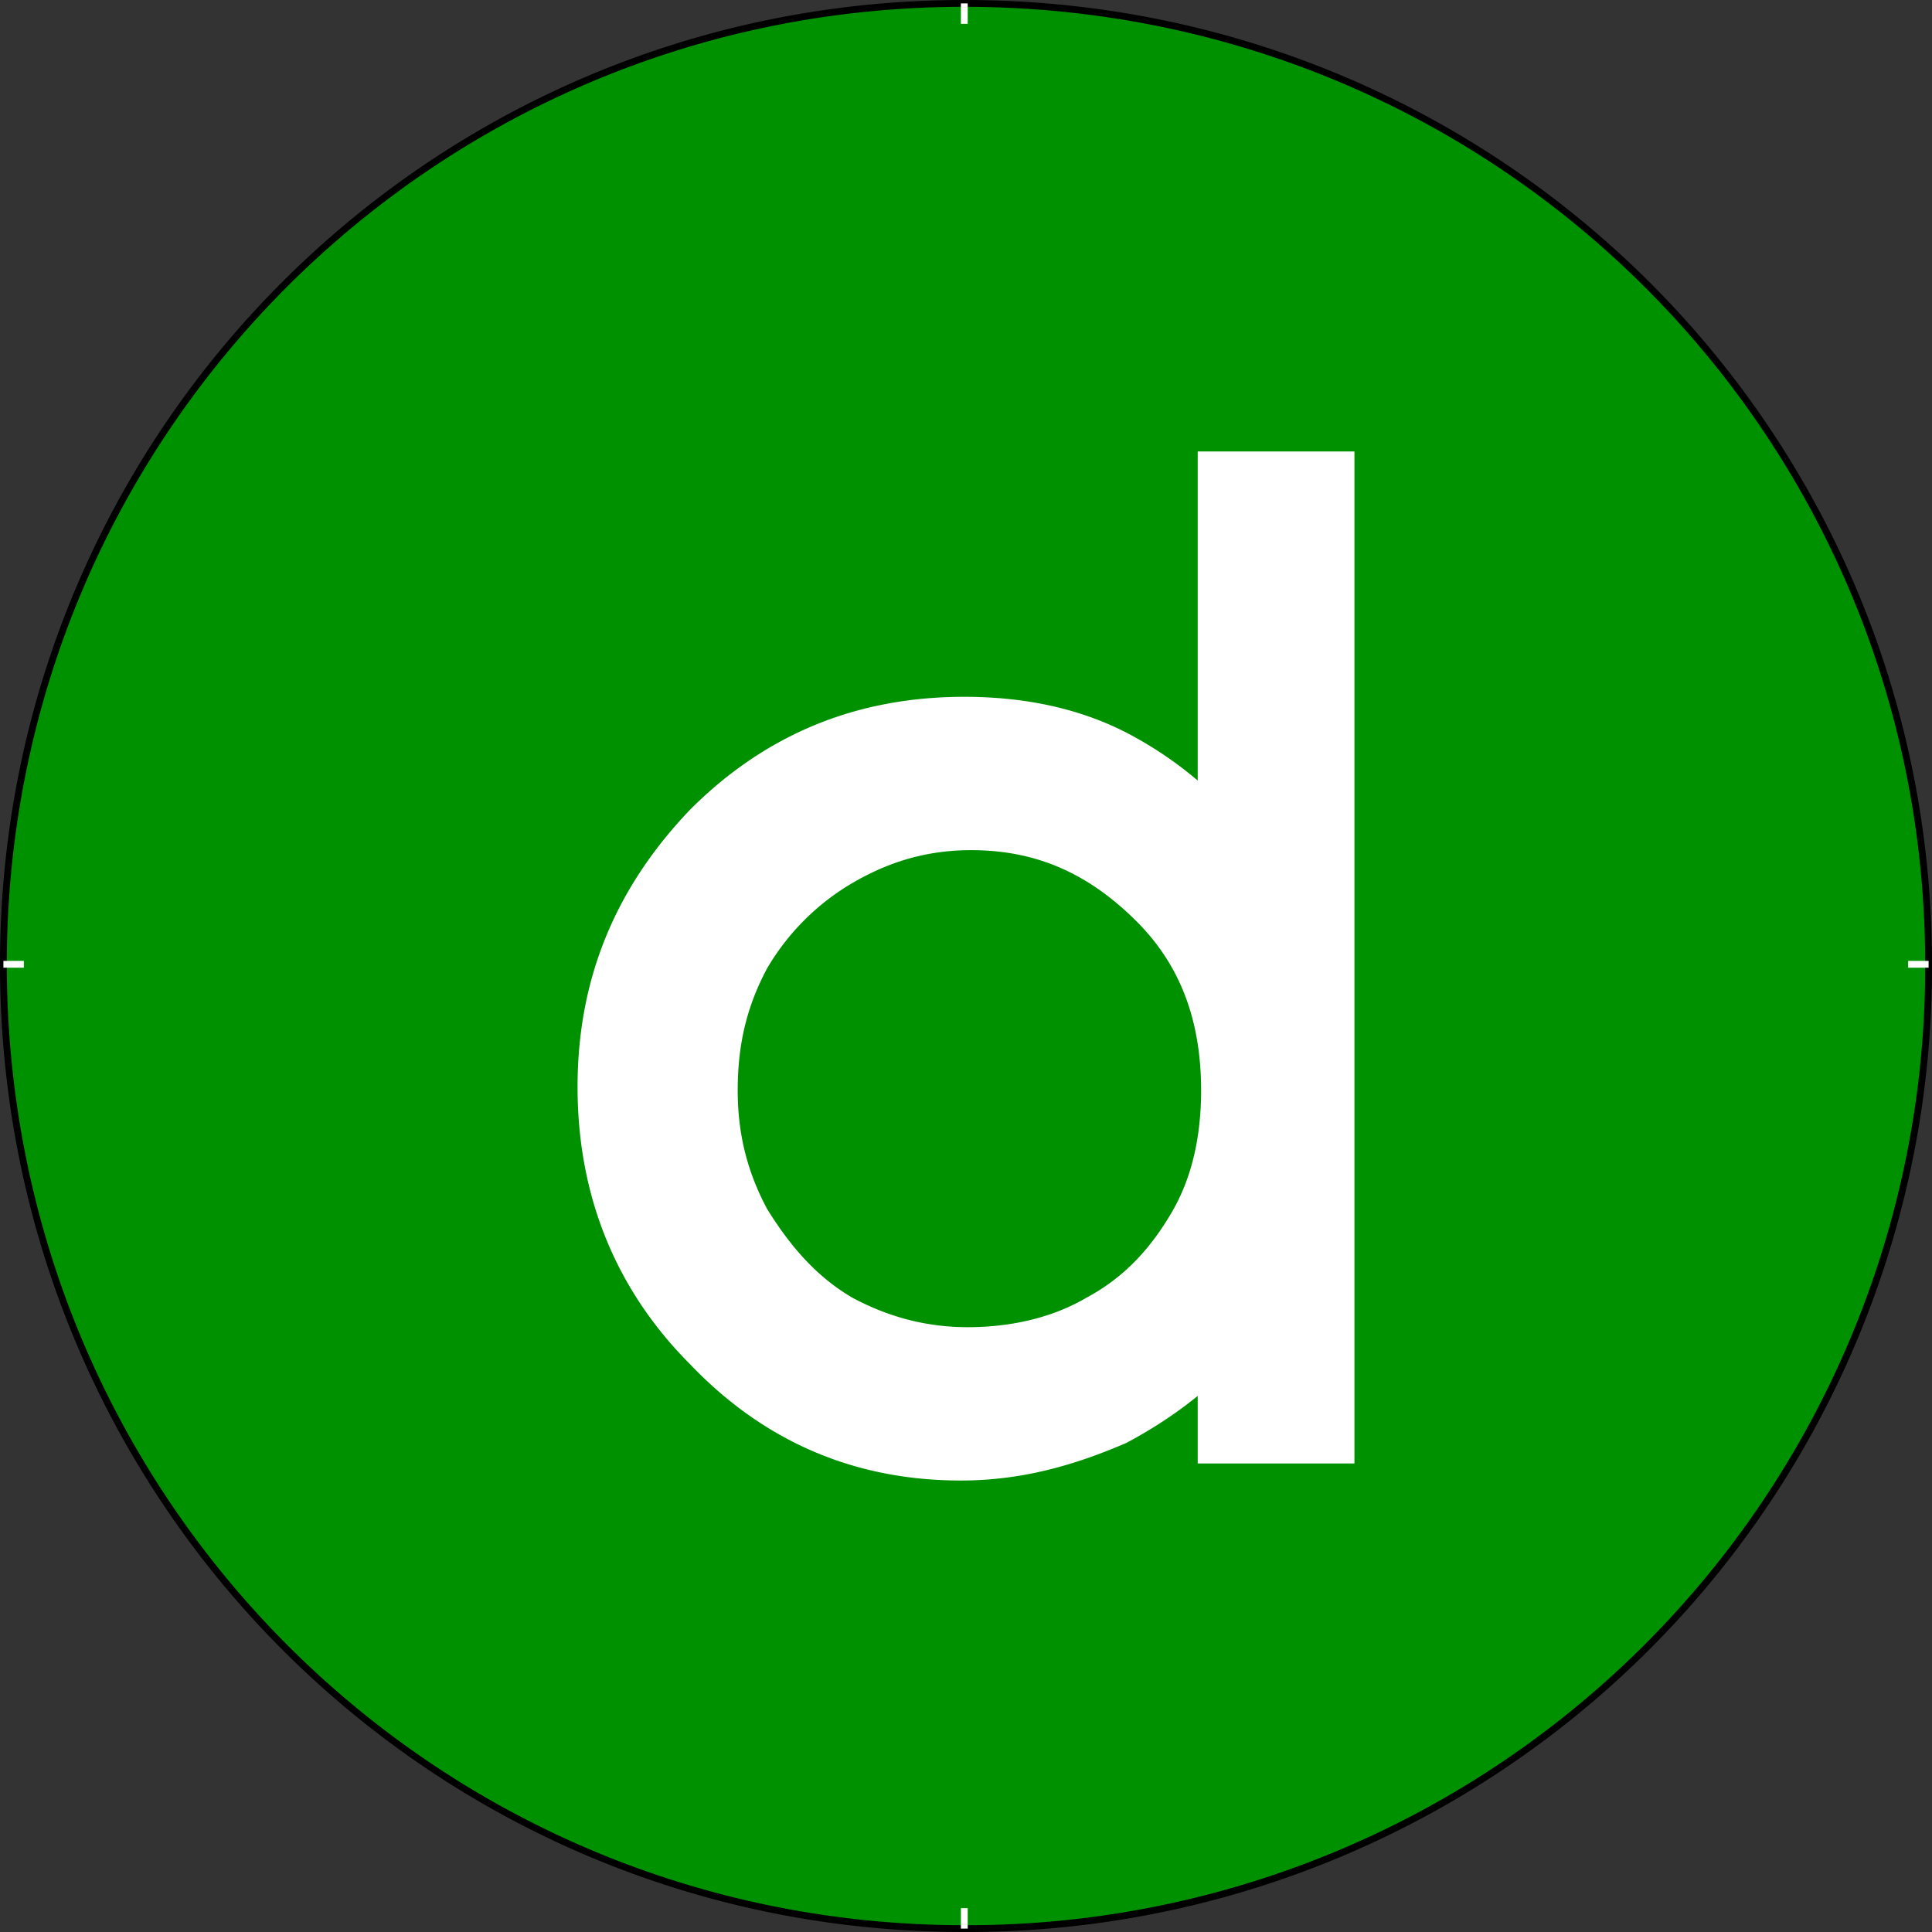
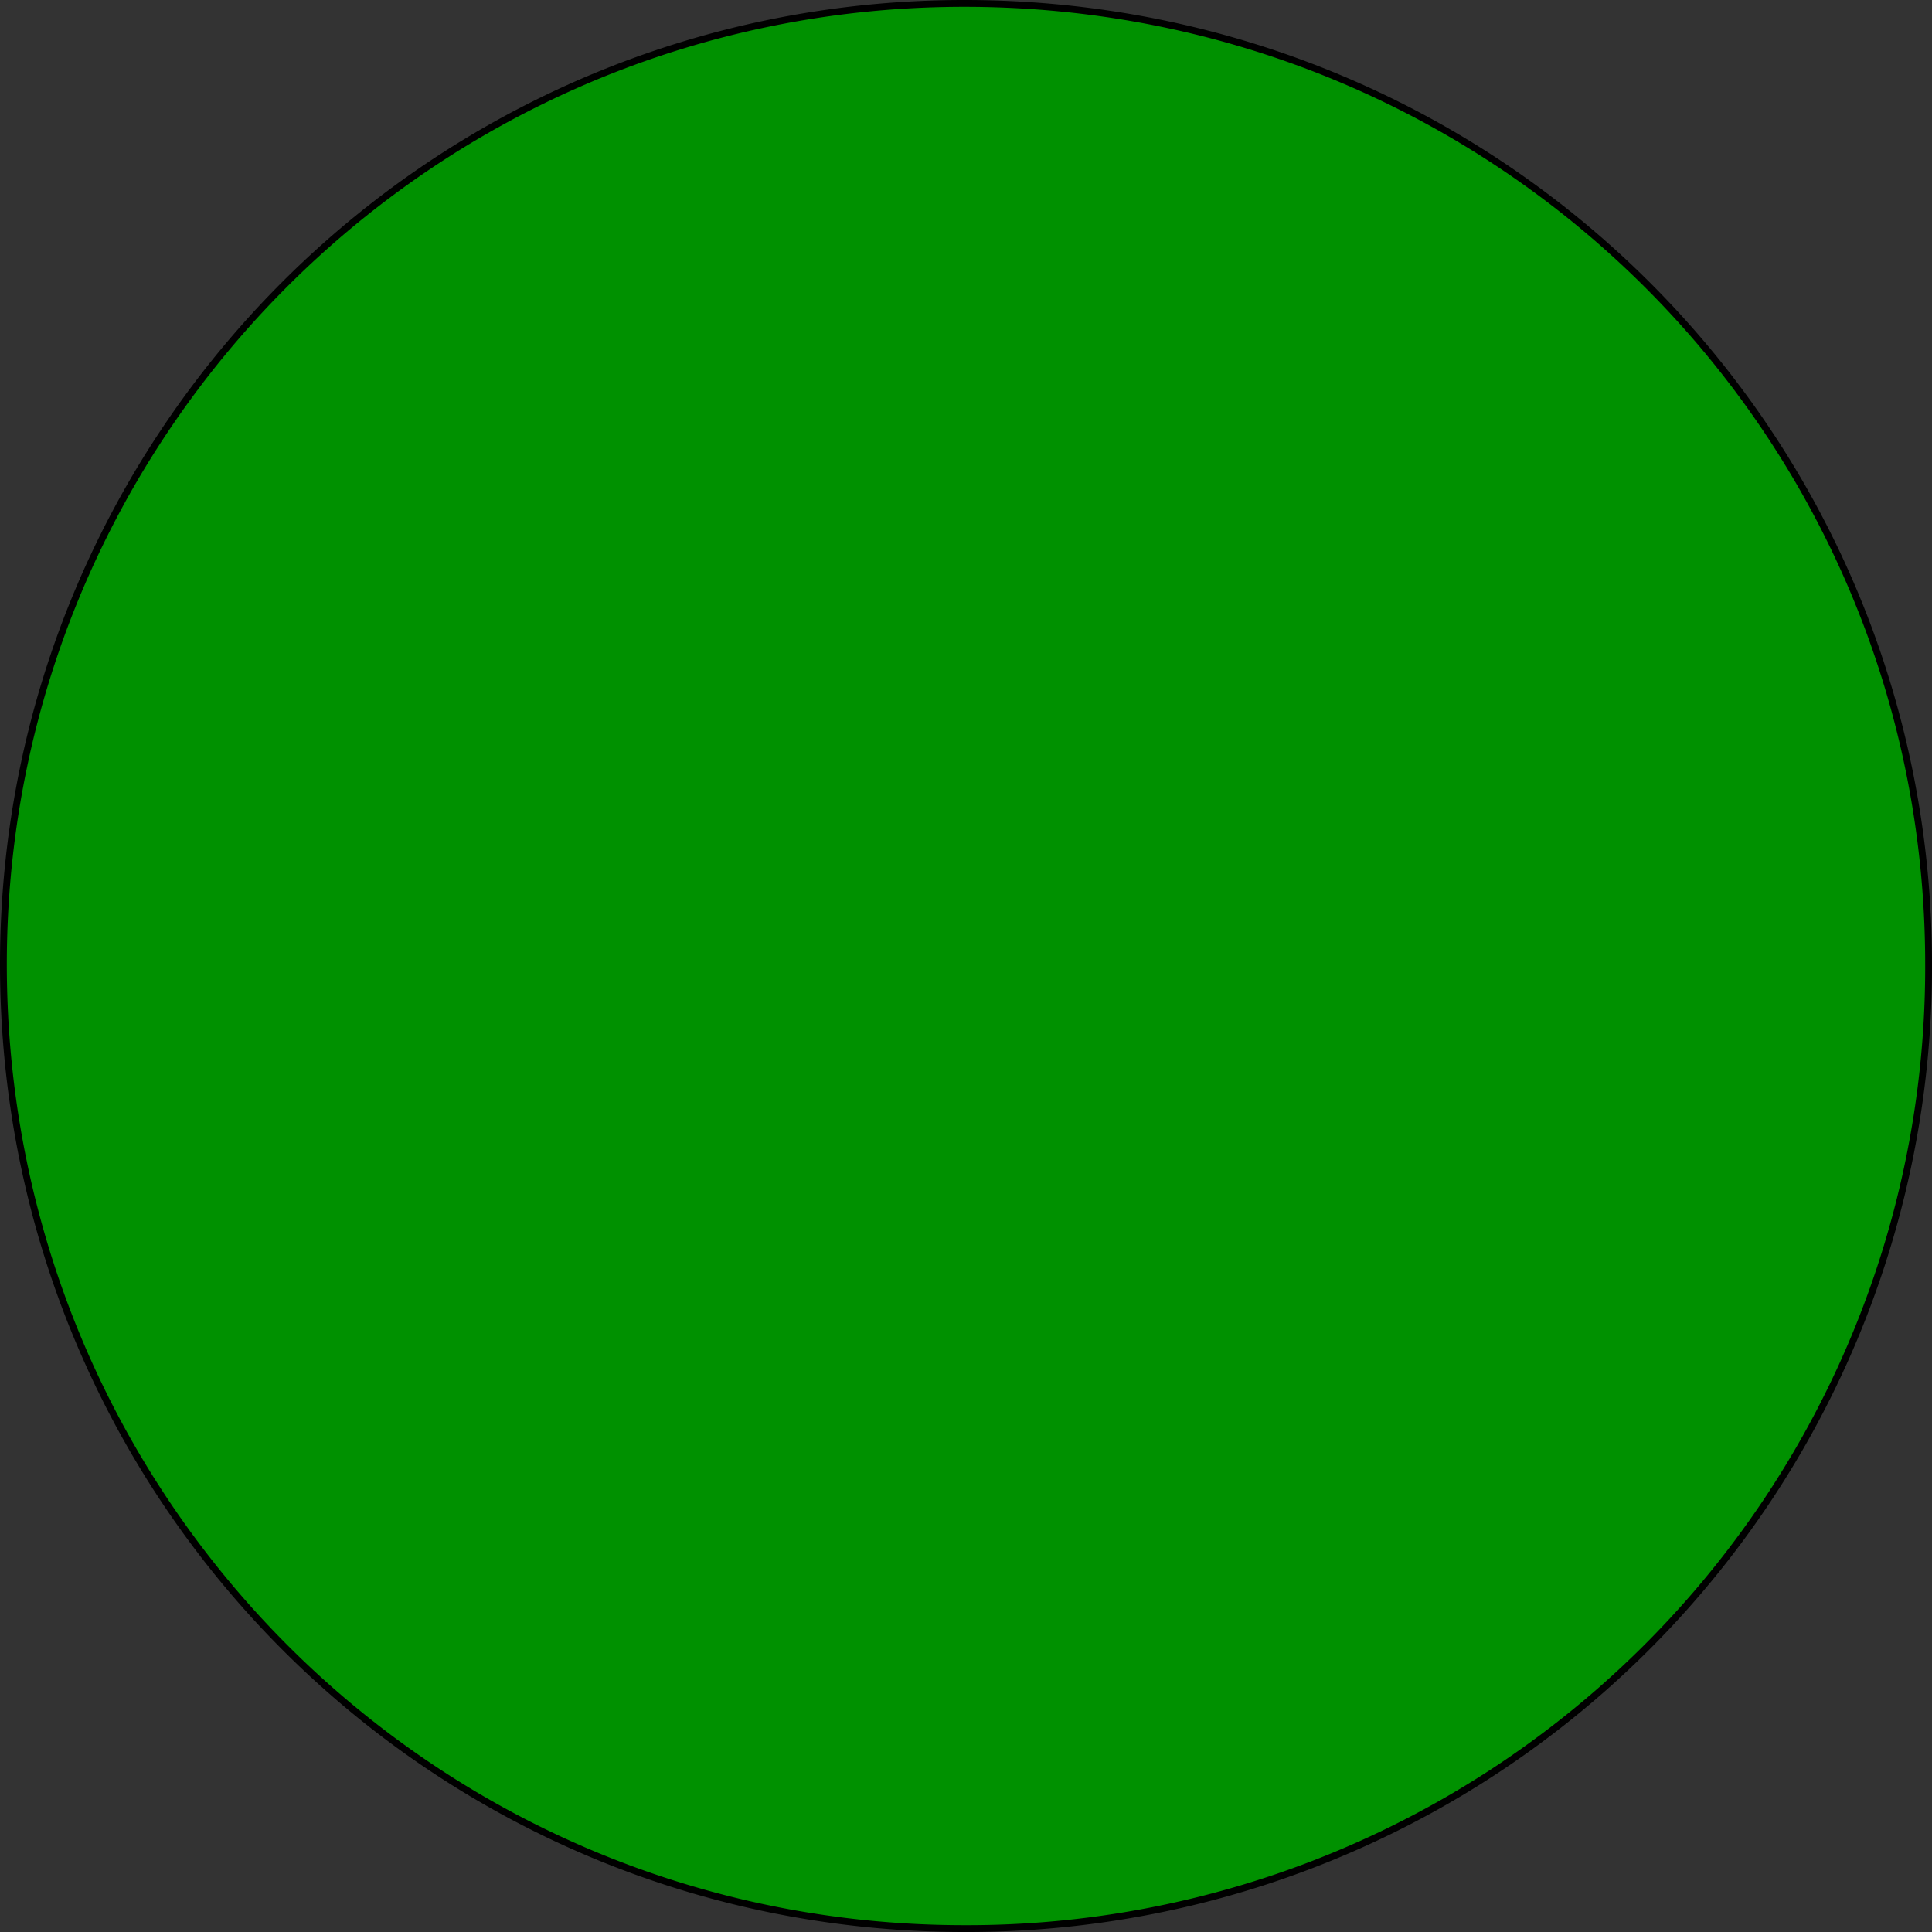
<svg xmlns="http://www.w3.org/2000/svg" height="500" width="500" viewBox="0 0 500 500">
  <rect x="0" y="0" width="500" height="500" fill="#333333" stroke="none" />
  <defs>
    <linearGradient id="l">
      <stop offset="0" stop-color="#fff" />
      <stop offset="1" stop-color="#fff" stop-opacity="0" />
    </linearGradient>
    <linearGradient id="r">
      <stop offset="0" stop-color="#50e1e5" />
      <stop offset=".165" stop-color="#5c839a" />
      <stop offset=".823" stop-color="#292836" />
      <stop offset="1" stop-color="#321916" />
    </linearGradient>
    <linearGradient id="p">
      <stop offset="0" stop-color="#fff" />
      <stop offset="1" stop-color="#fff" stop-opacity="0" />
    </linearGradient>
    <linearGradient id="j">
      <stop offset="0" />
      <stop offset="1" stop-opacity="0" />
    </linearGradient>
    <linearGradient id="m">
      <stop offset="0" stop-color="#0cf" />
      <stop offset="1" stop-color="#04a" />
    </linearGradient>
    <linearGradient id="o">
      <stop offset="0" stop-color="navy" stop-opacity="0" />
      <stop offset="1" stop-color="#0cf" />
    </linearGradient>
    <linearGradient id="i">
      <stop offset="0" stop-color="#fff" />
      <stop offset="1" stop-color="#fff" stop-opacity="0" />
    </linearGradient>
    <linearGradient id="h">
      <stop offset="0" stop-color="red" />
      <stop offset="1" stop-color="maroon" />
    </linearGradient>
    <linearGradient id="k">
      <stop offset="0" stop-color="#b3b3b3" />
      <stop offset="1" stop-color="#fff" stop-opacity="0" />
    </linearGradient>
    <linearGradient id="n">
      <stop offset="0" stop-color="red" />
      <stop offset="1" stop-color="#ff0" stop-opacity="0" />
    </linearGradient>
    <linearGradient id="q">
      <stop offset="0" stop-color="#fff" />
      <stop offset="1" stop-color="#fff" stop-opacity="0" />
    </linearGradient>
    <linearGradient id="f">
      <stop offset="0" stop-color="#666" />
      <stop offset="1" stop-color="#e6e6e6" />
    </linearGradient>
    <linearGradient id="e">
      <stop offset="0" stop-color="#fff" />
      <stop offset="1" stop-color="#fff" stop-opacity="0" />
    </linearGradient>
    <linearGradient id="a">
      <stop offset="0" stop-color="#fff" />
      <stop offset="1" stop-color="#fff" stop-opacity="0" />
    </linearGradient>
    <linearGradient id="b">
      <stop offset="0" stop-color="#fff" />
      <stop offset="1" stop-color="#fff" stop-opacity="0" />
    </linearGradient>
    <linearGradient id="c">
      <stop offset="0" stop-color="#fff" />
      <stop offset="1" stop-color="#fff" stop-opacity="0" />
    </linearGradient>
    <linearGradient id="d">
      <stop offset="0" stop-color="#fff" />
      <stop offset="1" stop-color="#fff" stop-opacity="0" />
    </linearGradient>
    <linearGradient id="g">
      <stop offset="0" stop-color="#fff" />
      <stop offset="1" stop-color="#fff" stop-opacity="0" />
    </linearGradient>
  </defs>
  <path d="M499.118 249.558a248.77 248.77 0 01-249.559 249.56C111.993 499.118.882 388.008.882 249.558.882 111.992 111.992.881 249.559.881c138.448 0 249.56 111.111 249.56 248.677z" fill="#009100" fill-rule="evenodd" stroke="#000" stroke-width="1.764" />
-   <path d="M341.27 126.102v243.387h-22.046v-30.865c-9.7 12.346-20.282 20.283-31.746 26.455-12.346 5.291-24.691 8.819-38.8 8.819-24.692 0-45.856-8.819-63.493-27.337-17.637-17.637-26.455-39.683-26.455-65.256 0-25.574 8.818-46.737 26.455-65.256 17.637-17.636 38.8-26.455 64.374-26.455 14.11 0 27.337 2.646 38.8 8.819 11.465 6.172 22.047 14.99 30.865 27.337v-99.648zm-89.947 84.656c-13.228 0-24.692 3.528-35.274 9.7a71.09 71.09 0 00-25.573 25.574c-6.173 11.463-8.818 22.927-8.818 36.154 0 12.346 2.645 23.81 8.818 35.274 7.055 11.464 14.991 20.282 25.573 26.455 11.464 6.173 22.928 8.819 34.392 8.819 12.346 0 24.691-2.646 35.273-8.819 11.464-6.173 19.4-14.991 25.574-25.573 6.172-10.582 8.818-22.928 8.818-36.156 0-20.282-6.173-37.037-19.4-50.263-14.11-14.11-29.983-21.165-49.383-21.165z" fill="#fff" stroke="#fff" stroke-width="18.519" />
-   <path d="M.882 249.558h5.29M493.827 249.558h5.291M249.56 499.118v-5.29M249.56 6.172V.882" fill="none" stroke="#fff" stroke-width="1.764" />
</svg>